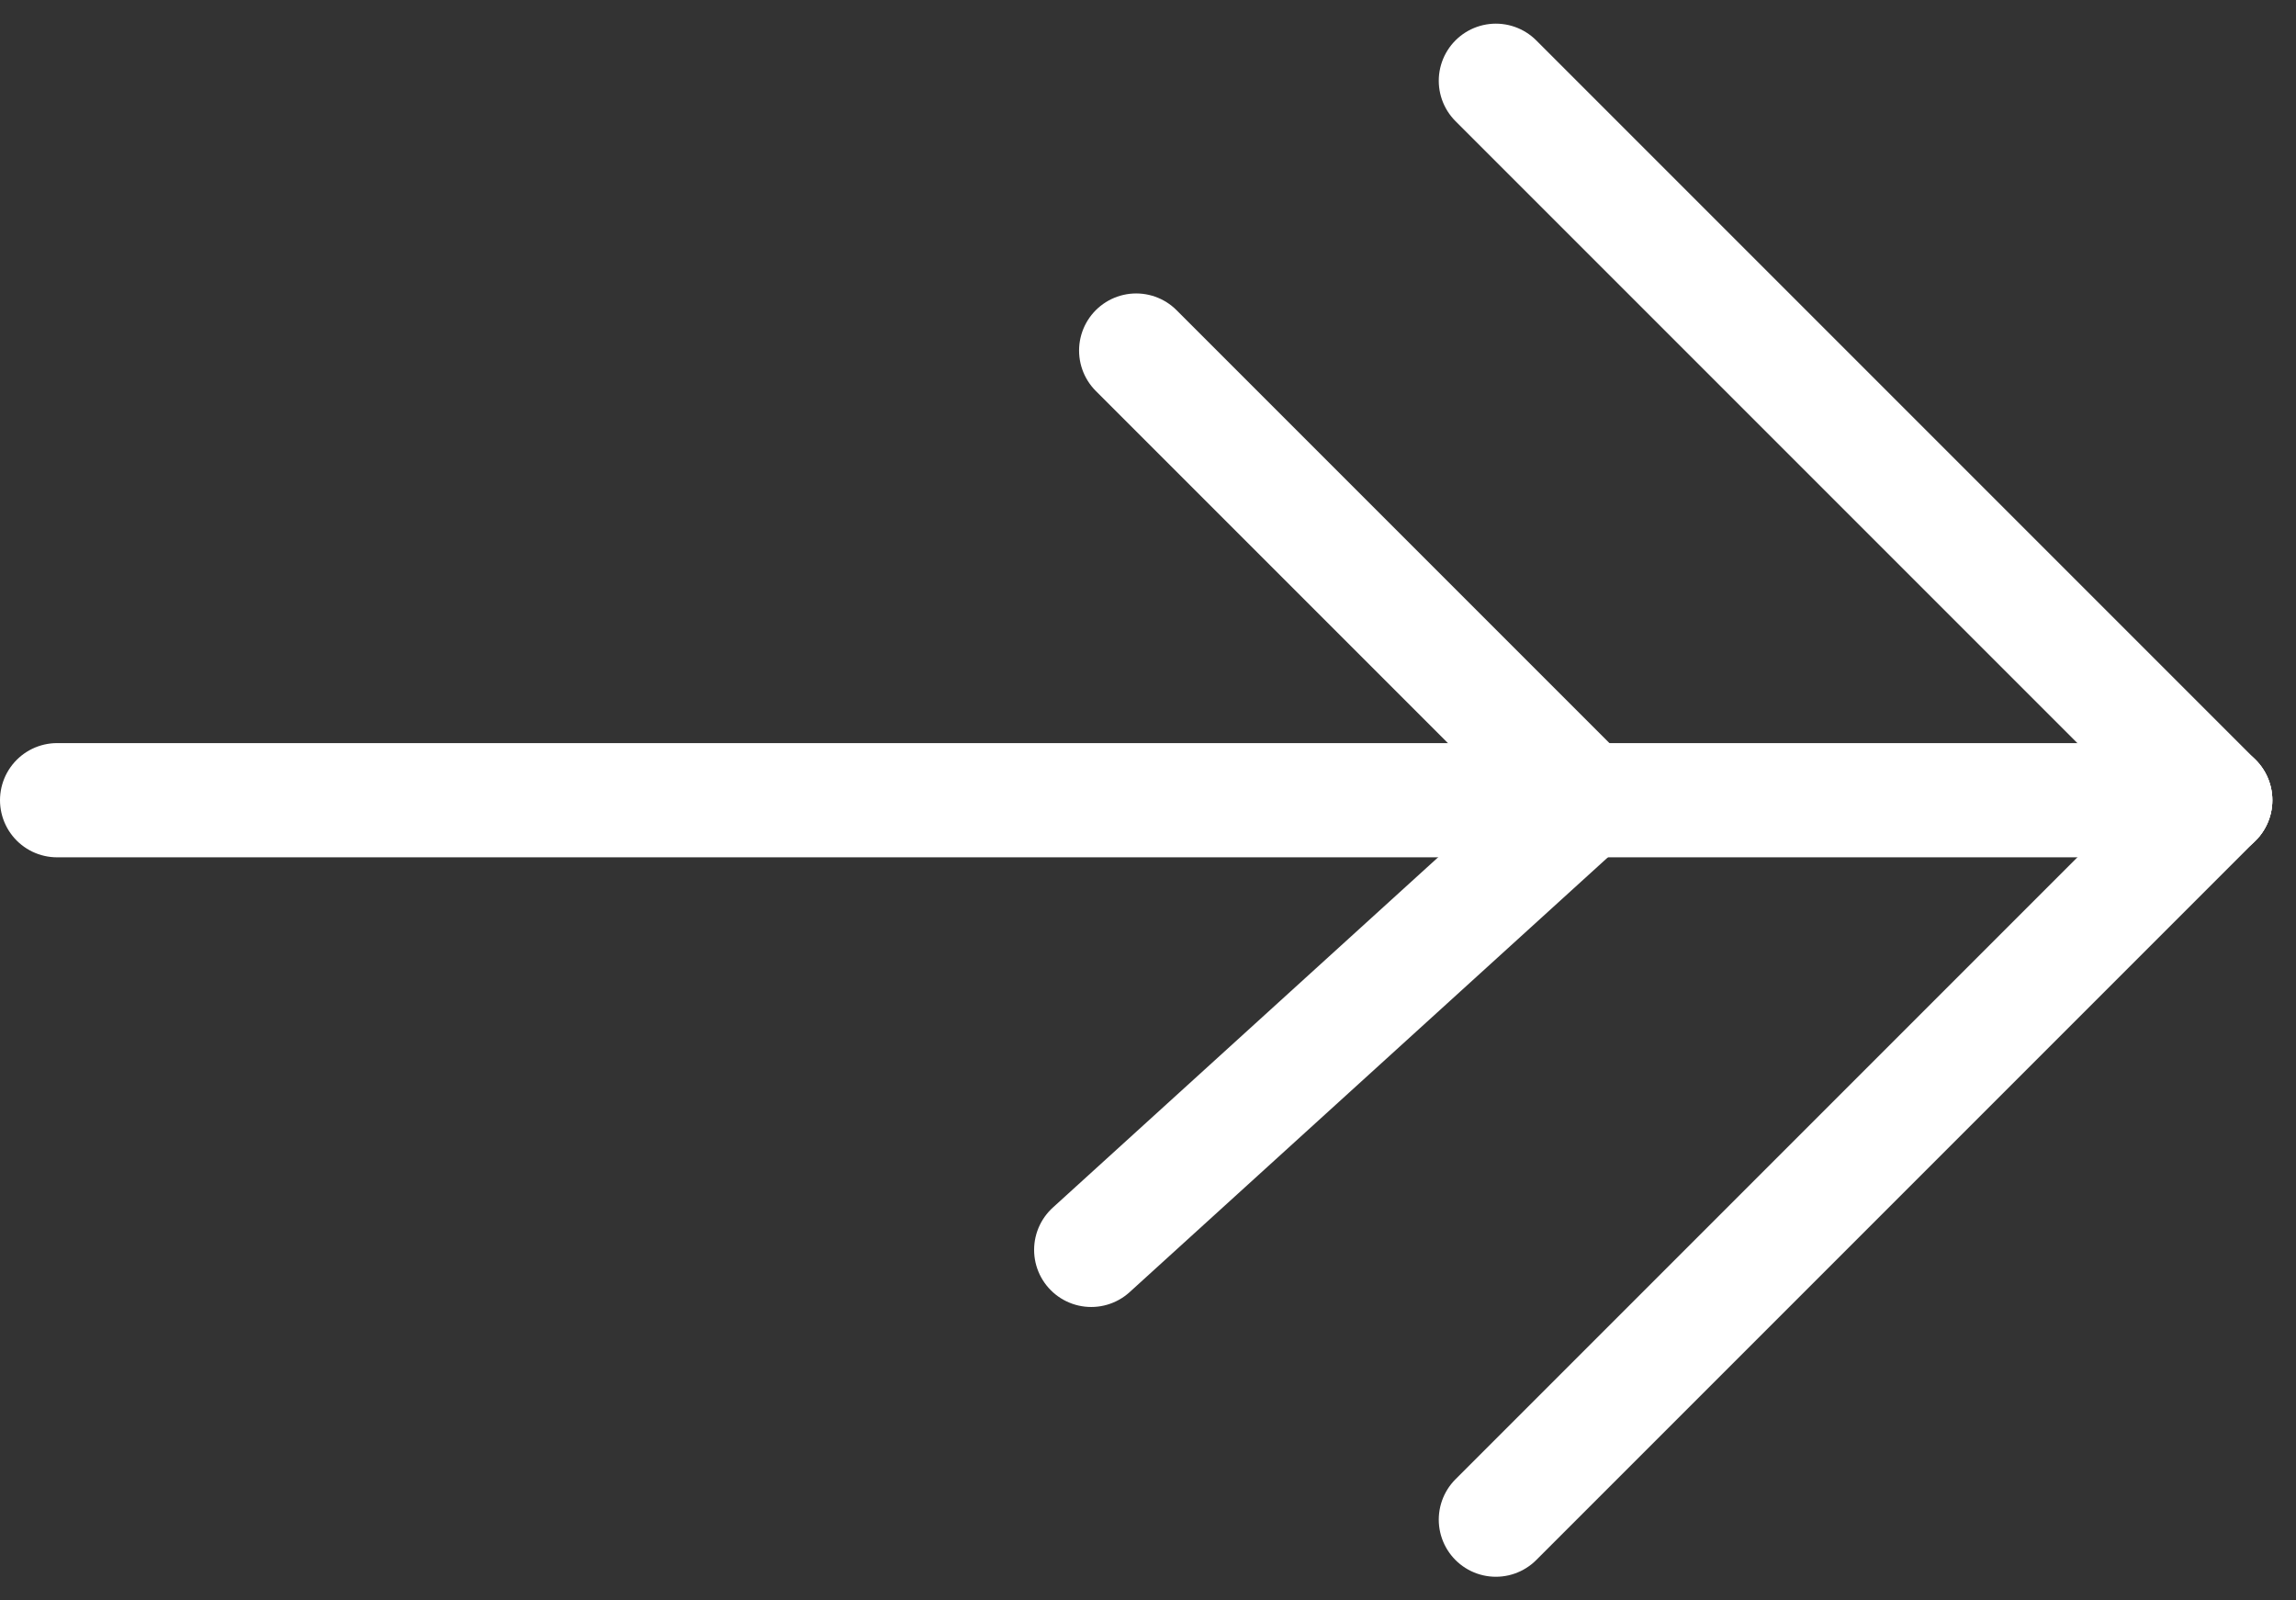
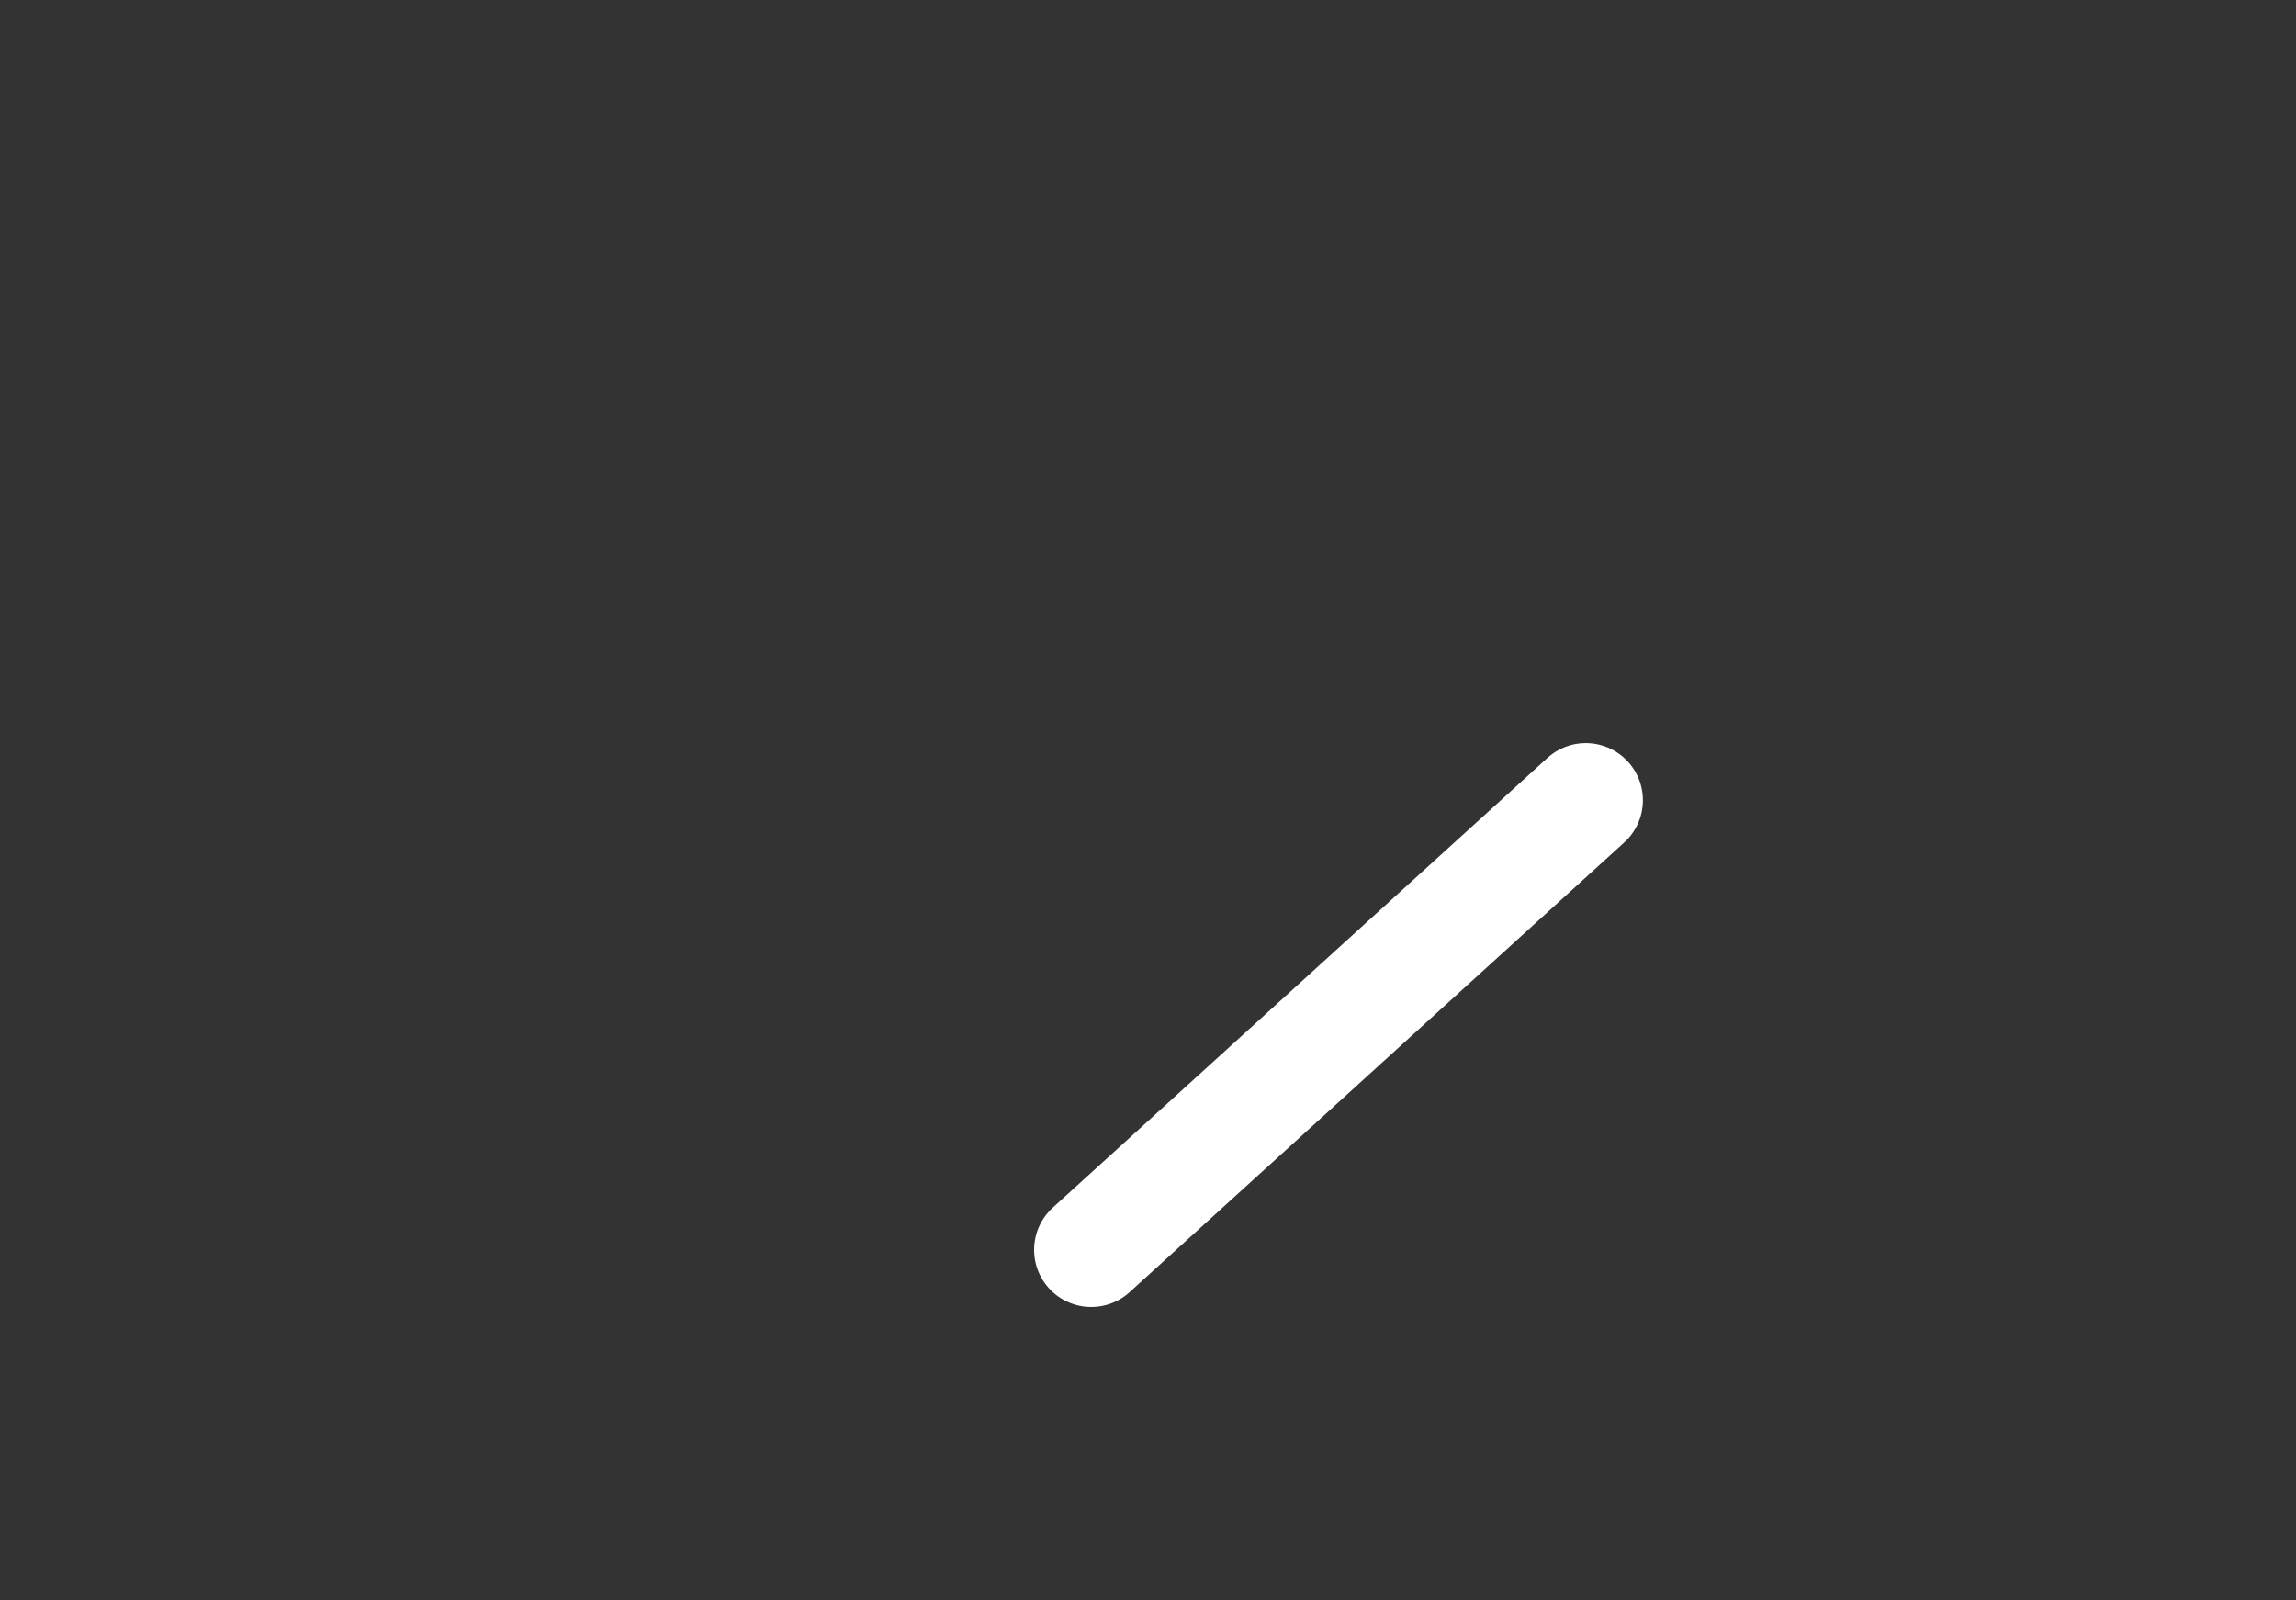
<svg xmlns="http://www.w3.org/2000/svg" width="241.235" height="168.137" viewBox="0 0 241.235 168.137">
  <rect x="0" y="0" width="241.235" height="168.137" fill="#333333" stroke="none" />
  <g id="ico_art" transform="translate(6 8.485)">
-     <line id="Line_10" data-name="Line 10" x2="75.583" y2="75.583" transform="translate(151.167)" fill="none" stroke="#fff" stroke-linecap="round" stroke-width="12" />
-     <line id="Line_11" data-name="Line 11" y1="75.583" x2="75.583" transform="translate(151.167 75.583)" fill="none" stroke="#fff" stroke-linecap="round" stroke-width="12" />
-     <line id="Line_12" data-name="Line 12" x2="226.75" transform="translate(0 75.583)" fill="none" stroke="#fff" stroke-linecap="round" stroke-width="12" />
    <g id="ico_arrow" transform="translate(108.651 28.344)">
-       <line id="Line_10-2" data-name="Line 10" x2="47.24" y2="47.24" transform="translate(4.724)" fill="none" stroke="#fff" stroke-linecap="round" stroke-width="12" />
      <line id="Line_11-2" data-name="Line 11" y1="47.24" x2="51.964" transform="translate(0 47.24)" fill="none" stroke="#fff" stroke-linecap="round" stroke-width="12" />
    </g>
  </g>
</svg>